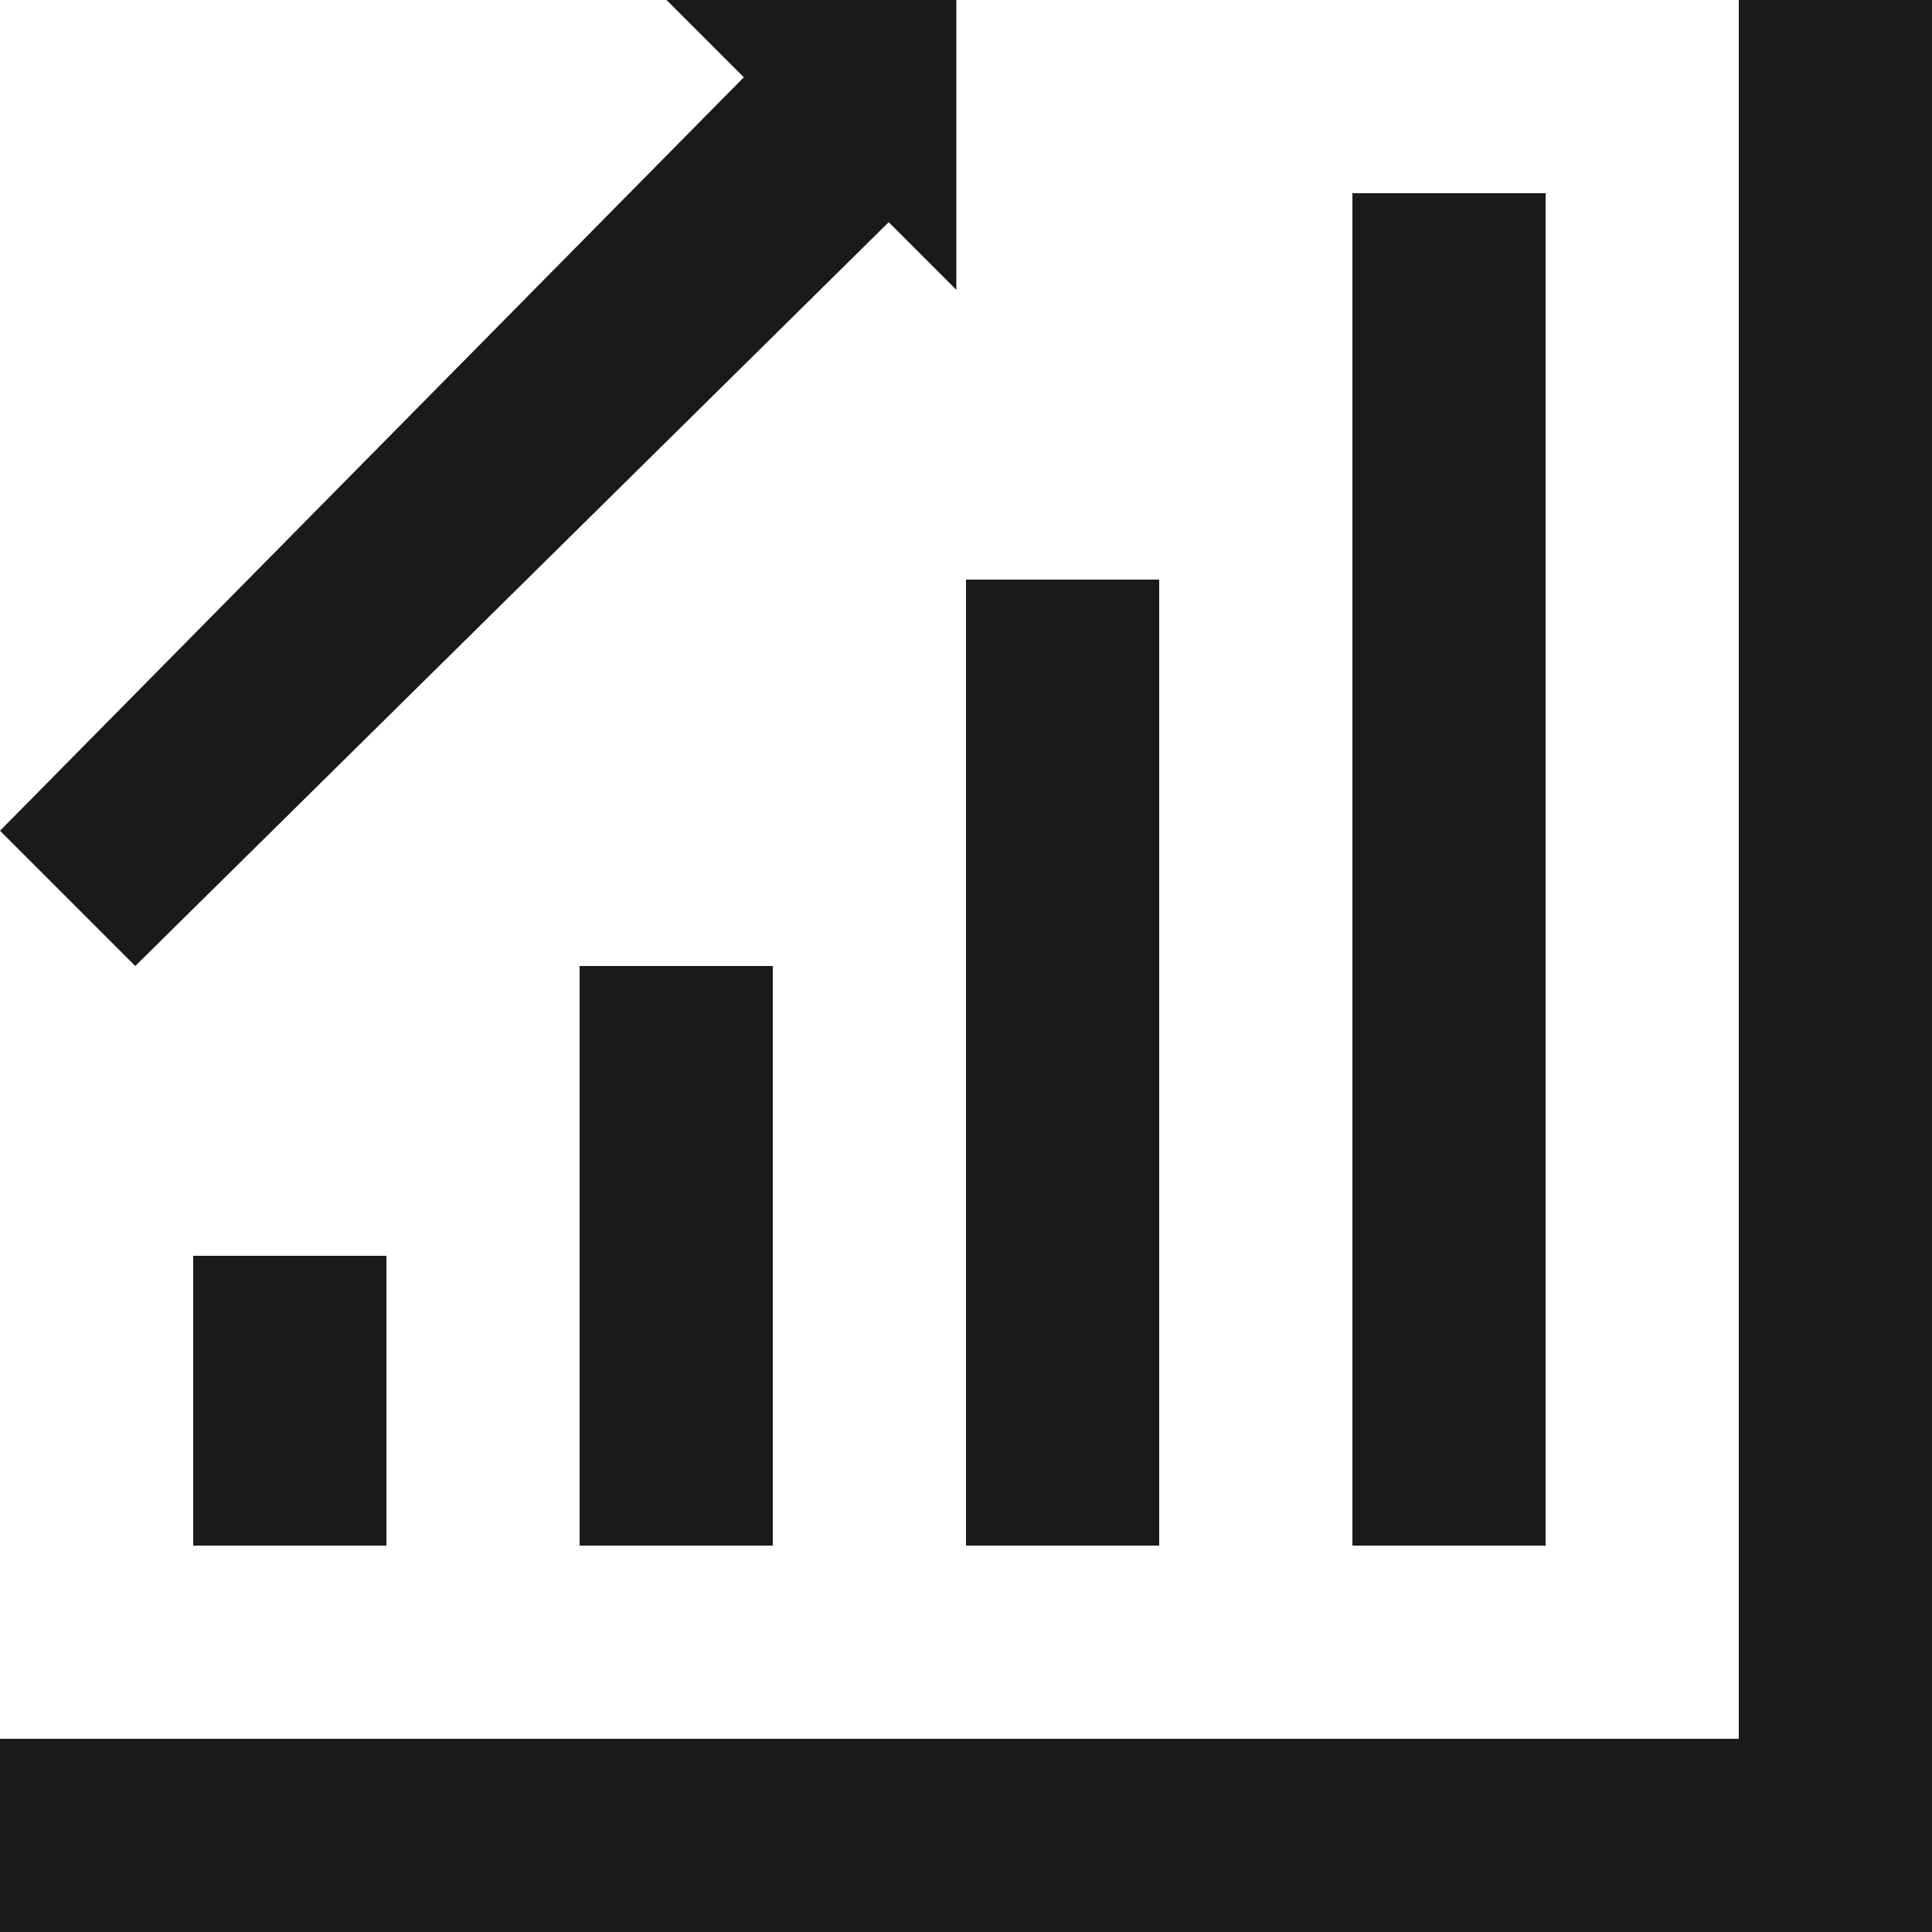
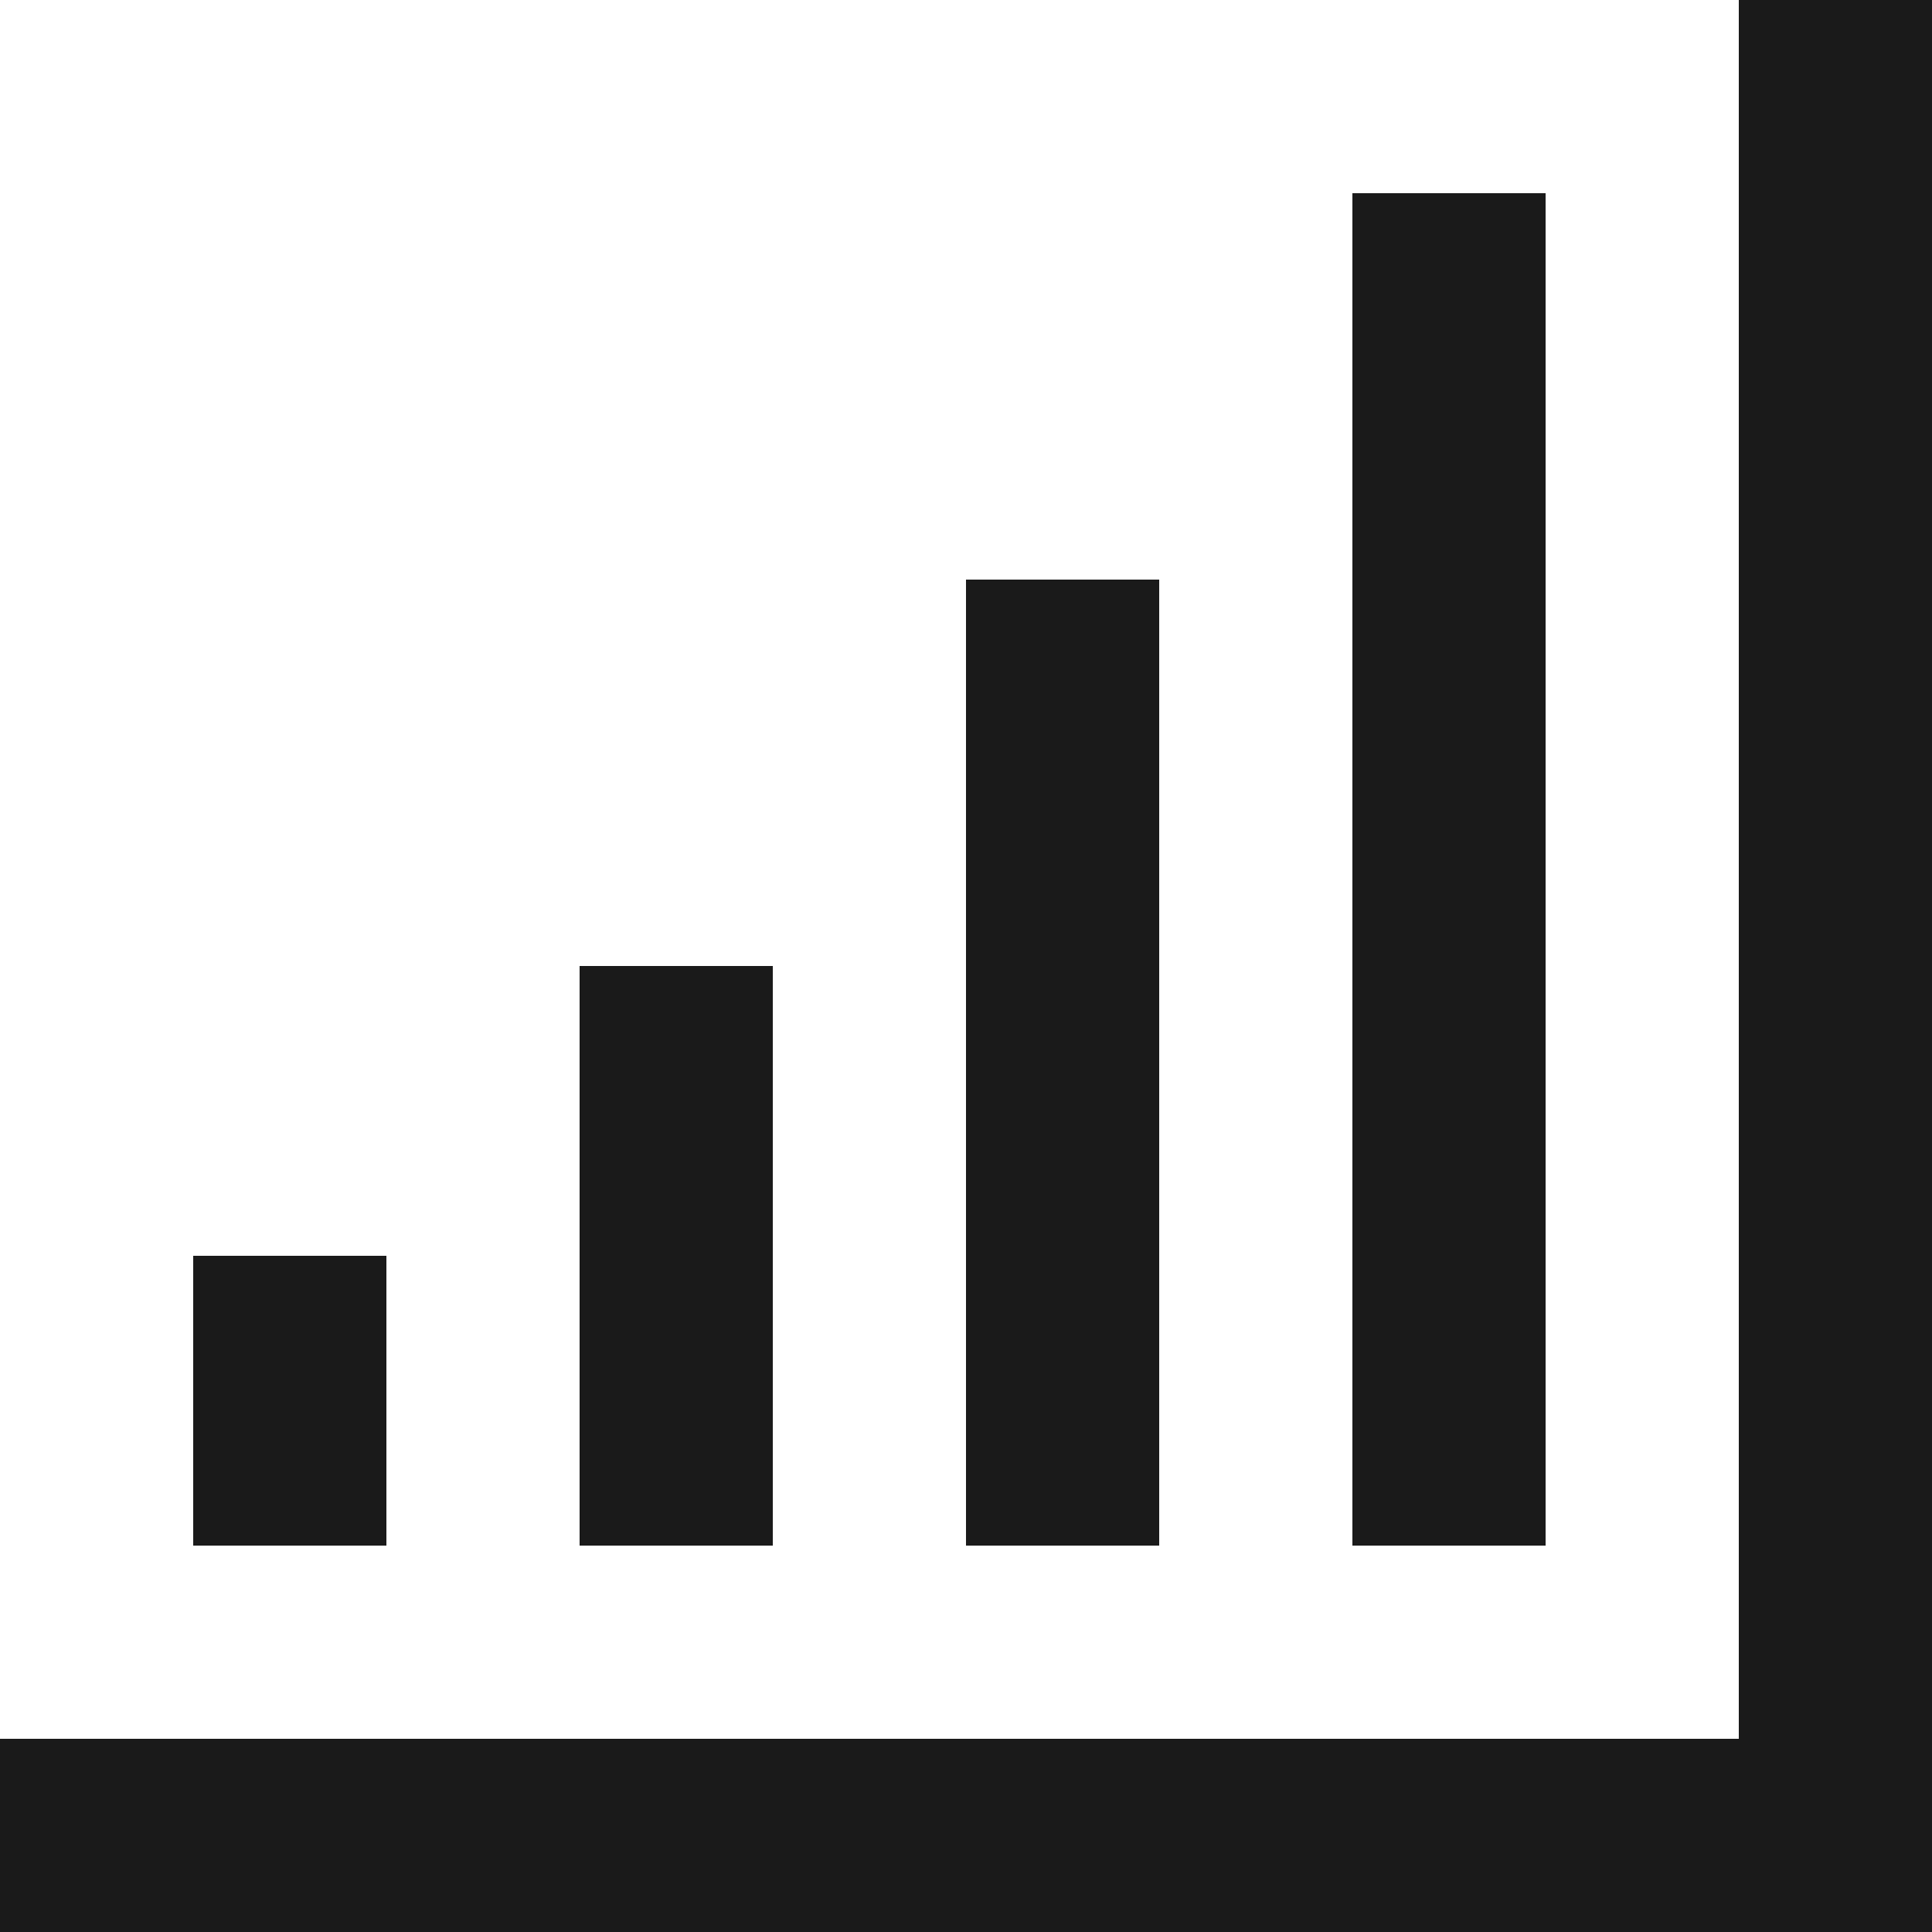
<svg xmlns="http://www.w3.org/2000/svg" width="32" height="32" viewBox="0 0 32 32" fill="none">
  <path d="M28.8 0V28.8H0V32H28.8H32V28.8V0H28.8Z" fill="#1A1A1A" />
  <path d="M25.6 3.2H22.4V25.6H25.6V3.2Z" fill="#1A1A1A" />
  <path d="M19.2 9.6H16V25.6H19.2V9.6Z" fill="#1A1A1A" />
  <path d="M12.8 16H9.6V25.6H12.8V16Z" fill="#1A1A1A" />
  <path d="M6.4 20.8H3.2V25.6H6.4V20.8Z" fill="#1A1A1A" />
-   <path d="M2.24 16L14.72 3.68L15.84 4.8V0H11.04L12.32 1.28L0 13.76L2.24 16Z" fill="#1A1A1A" />
</svg>